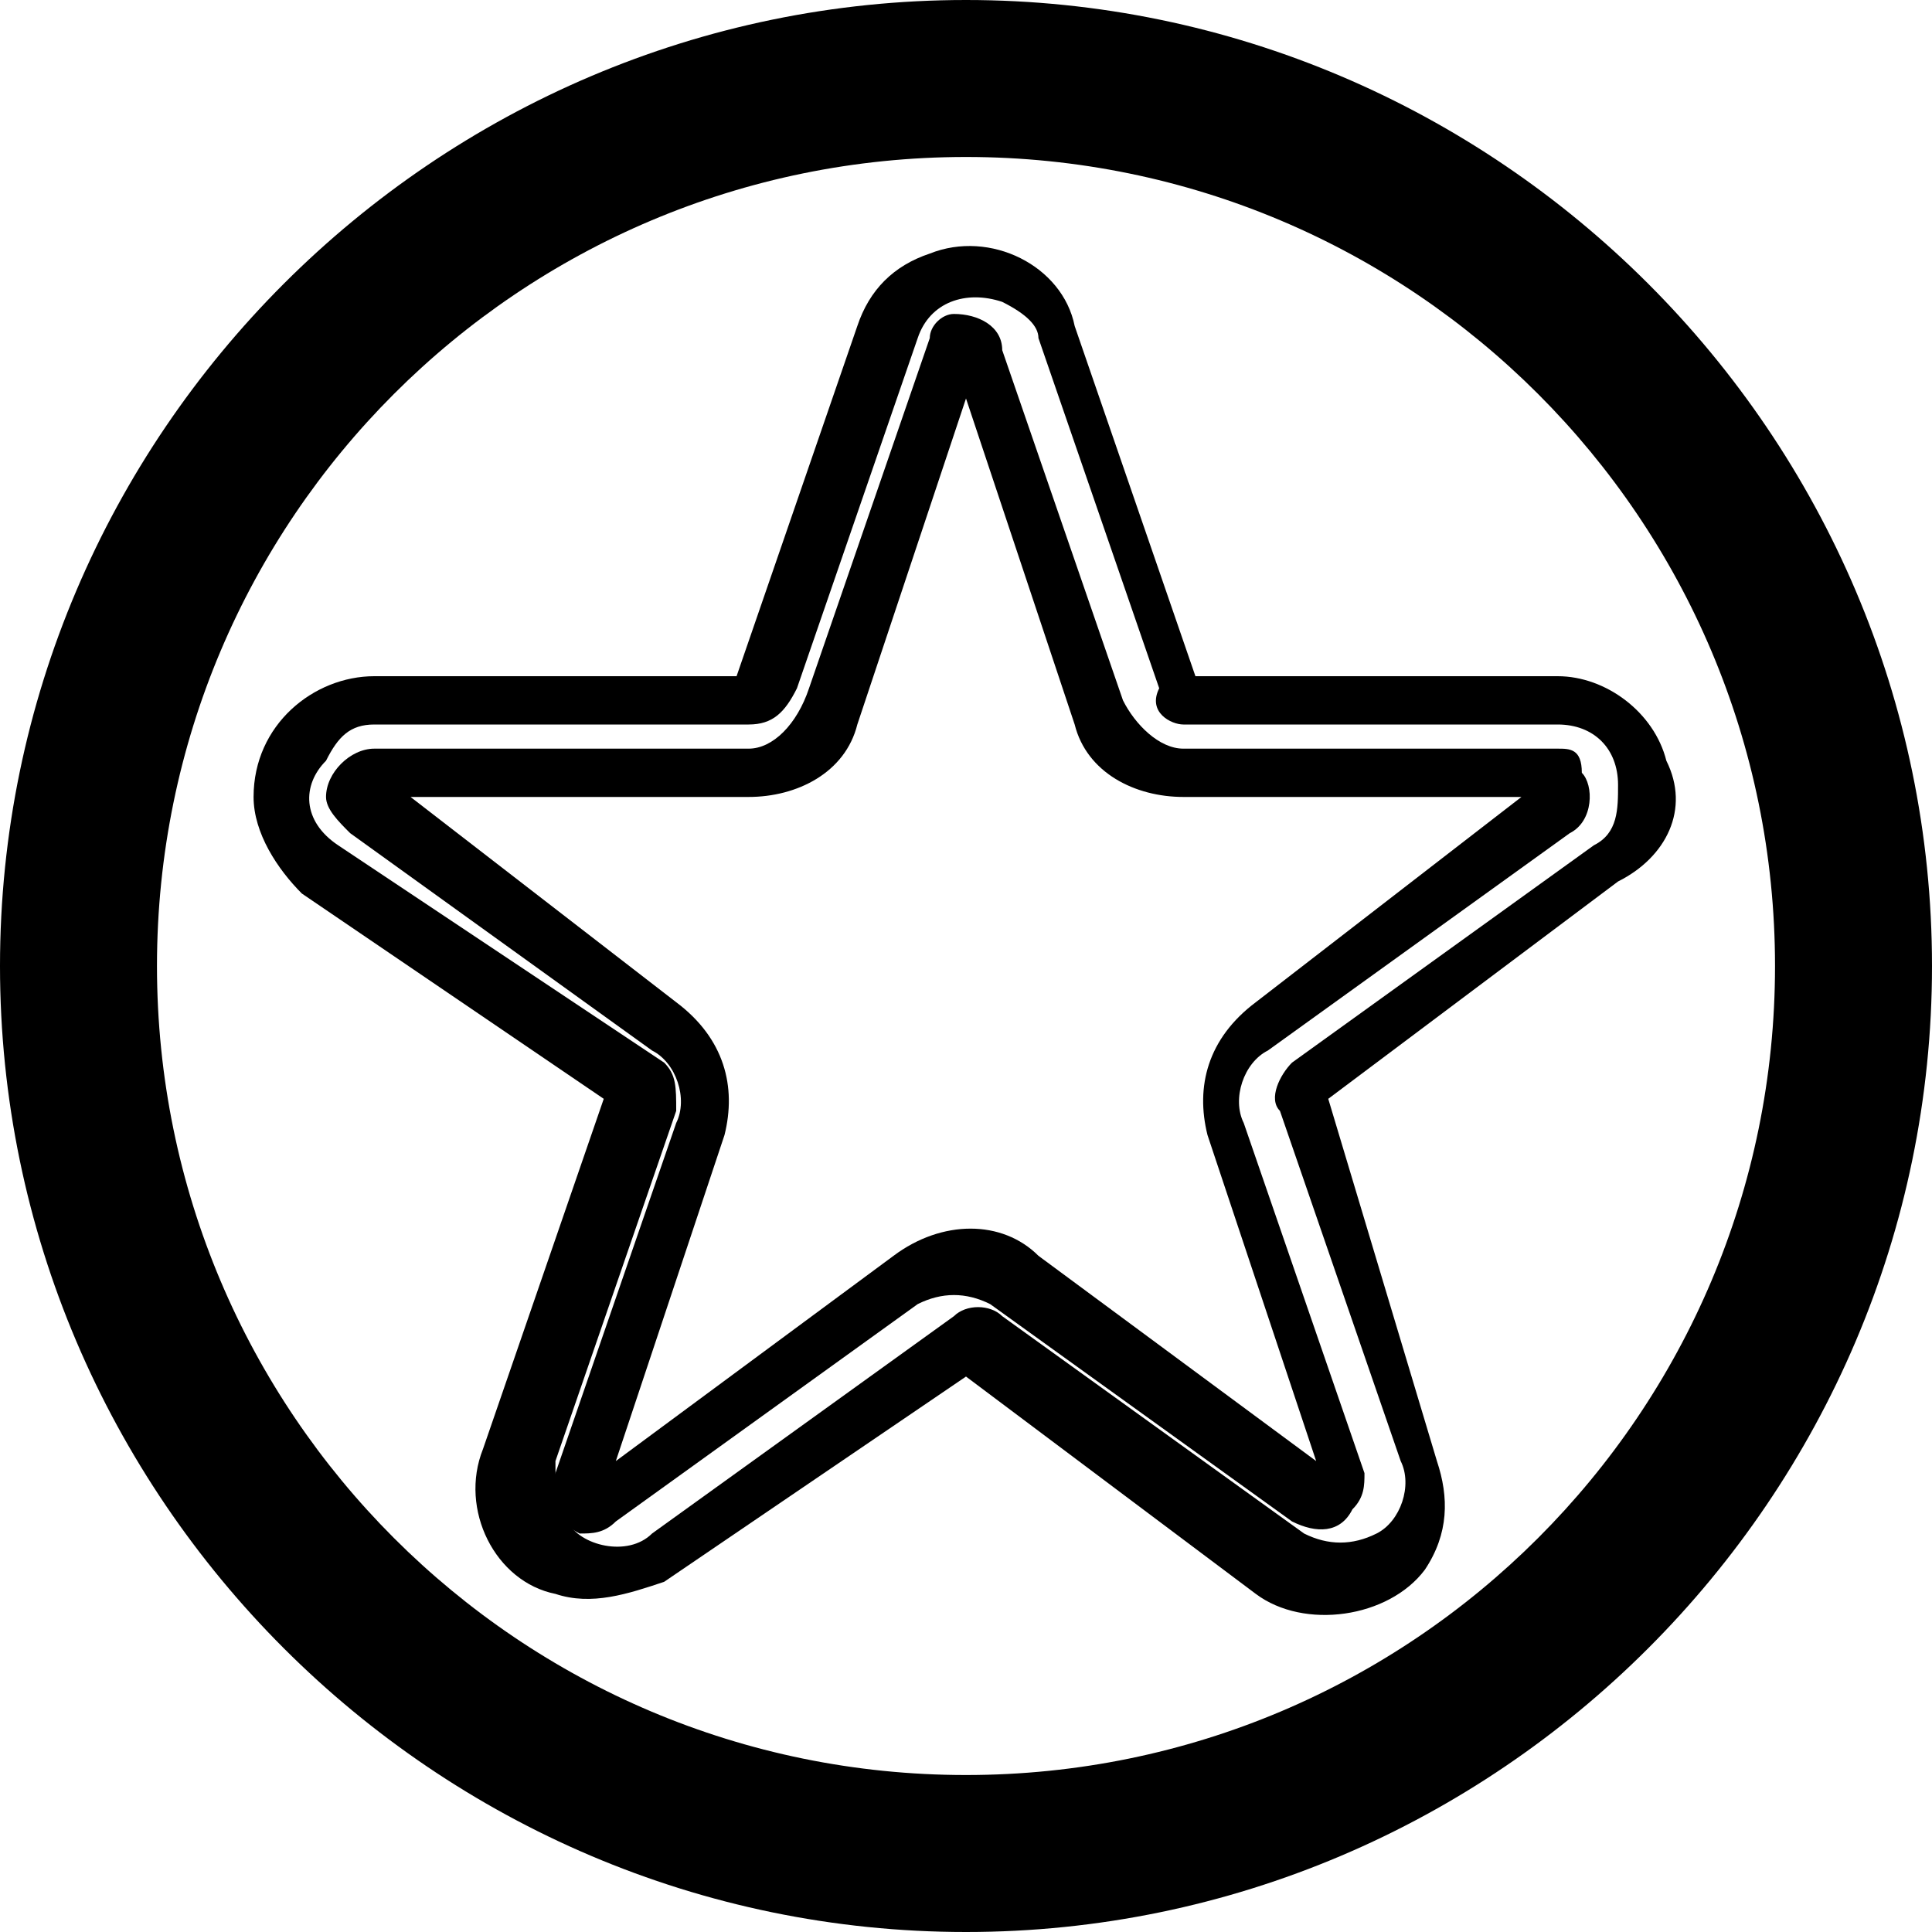
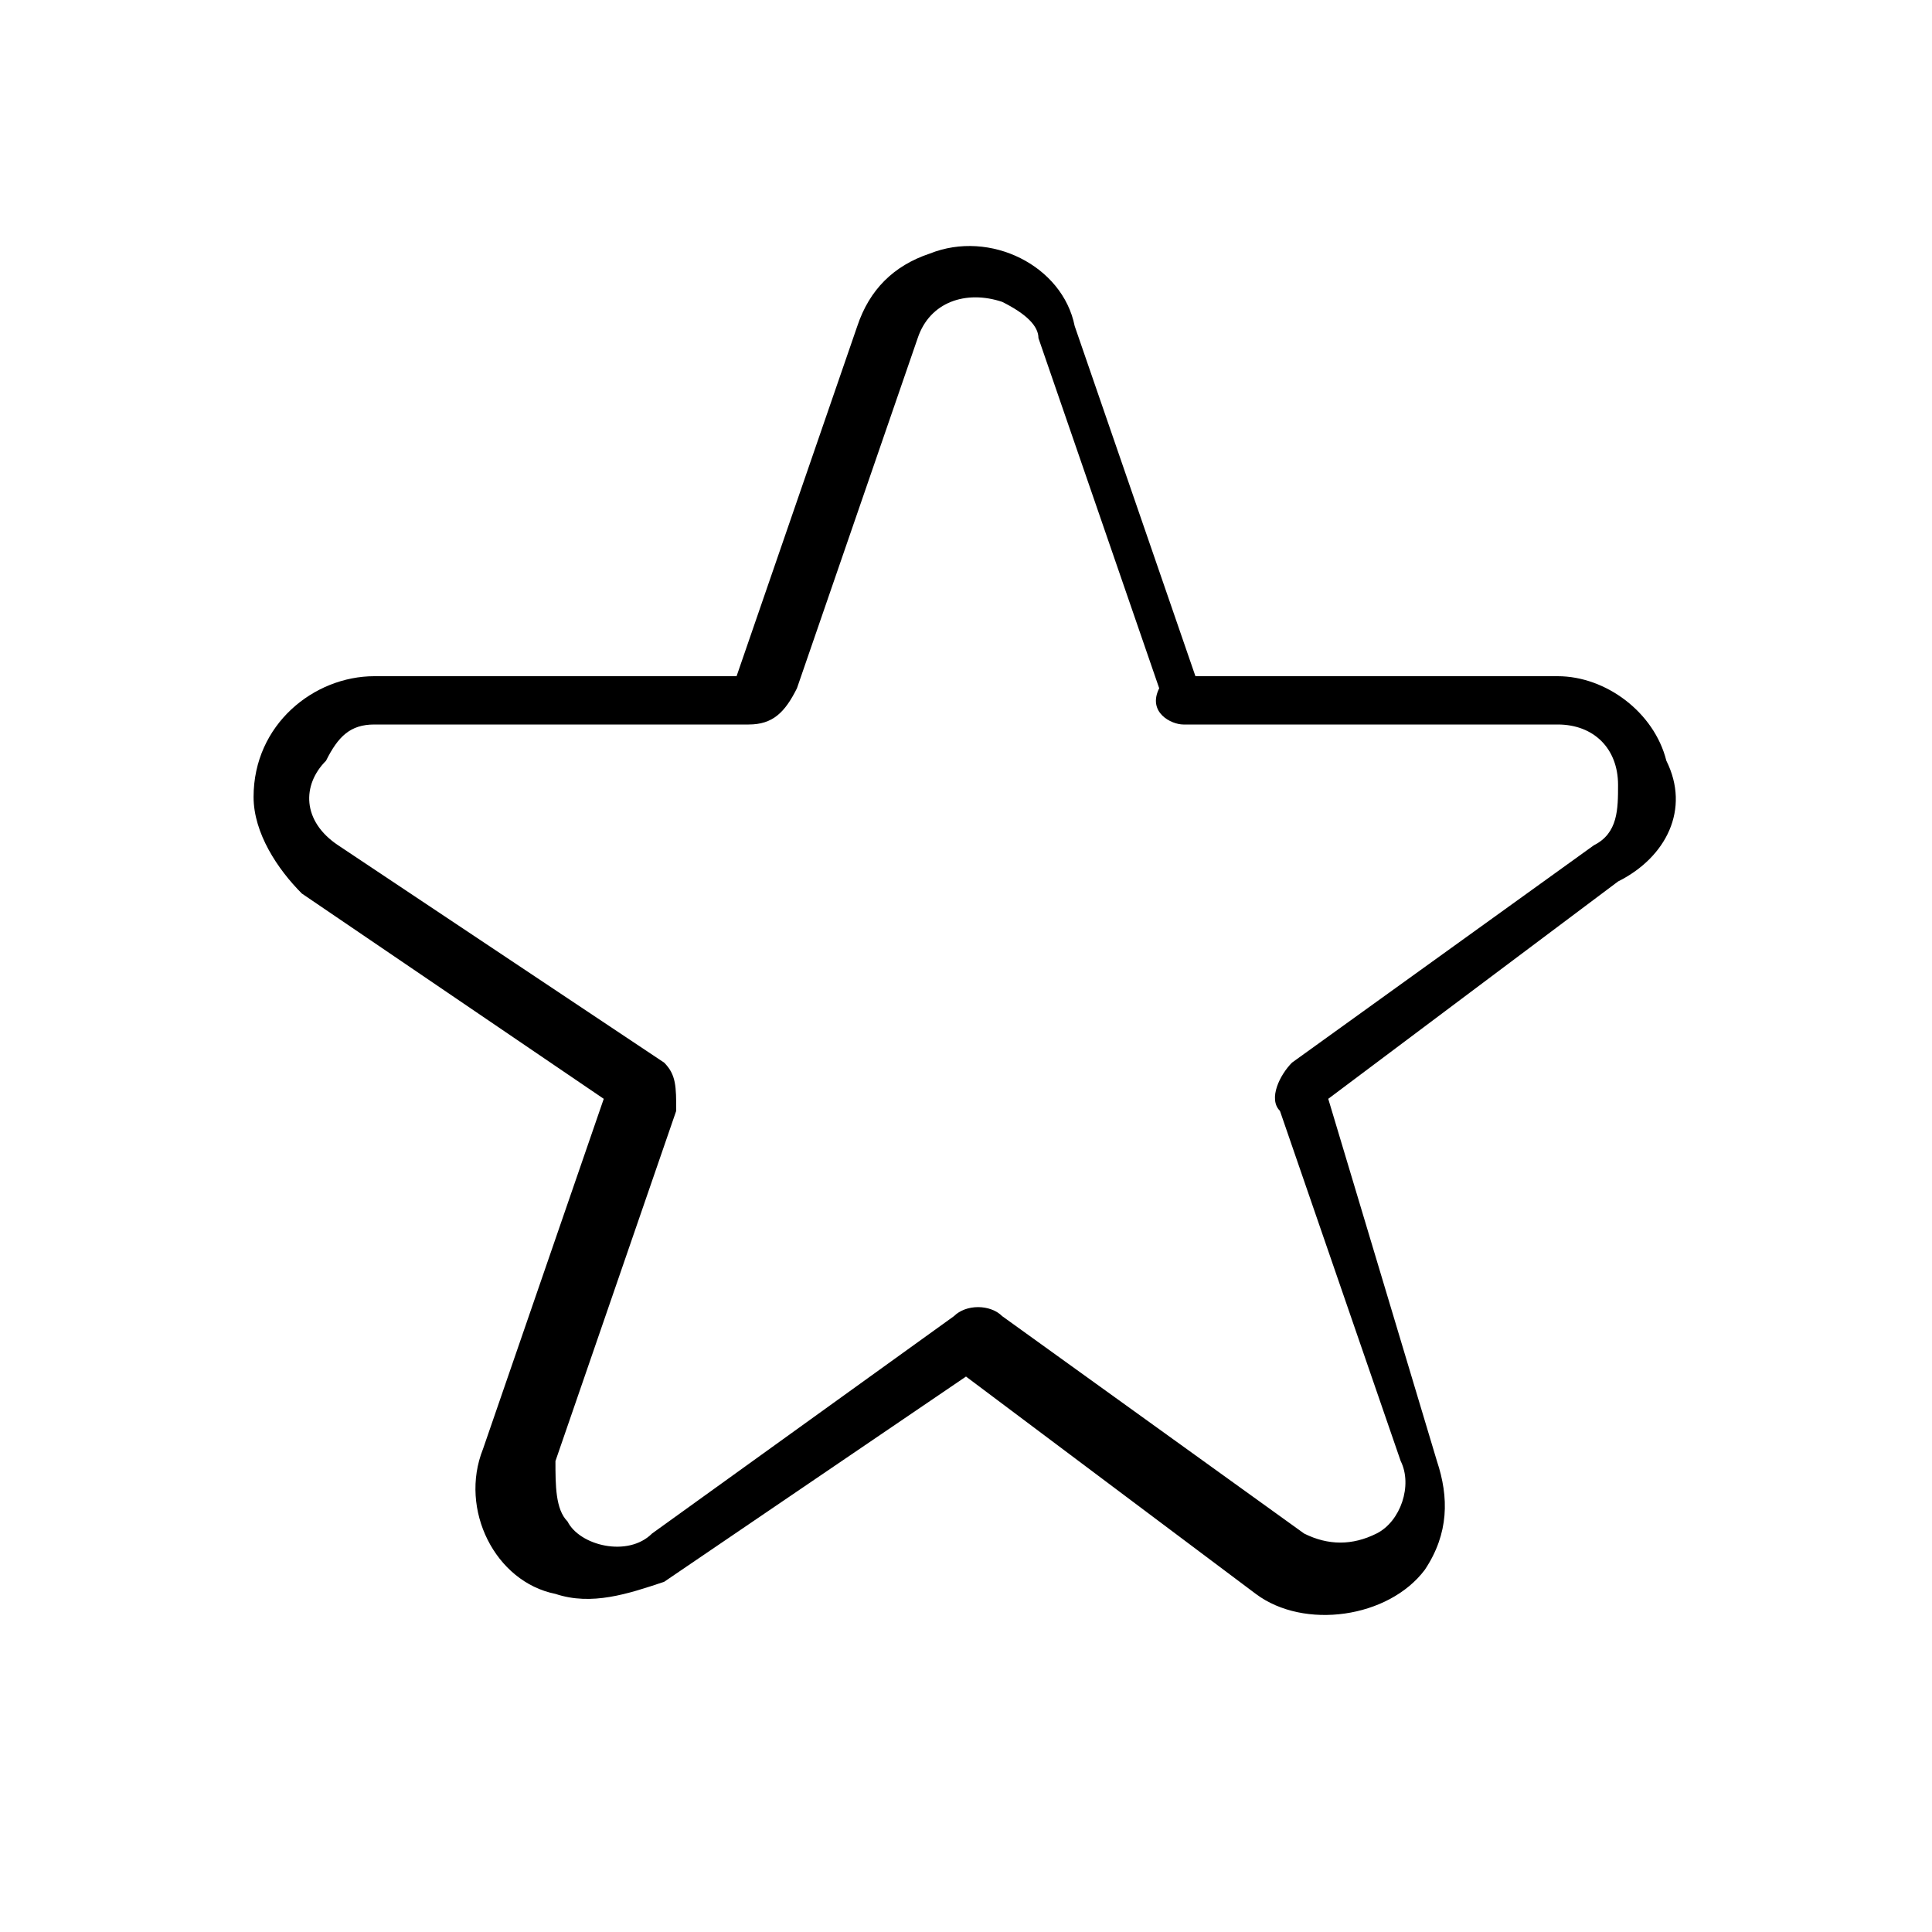
<svg xmlns="http://www.w3.org/2000/svg" version="1.1" id="Layer_1" x="0px" y="0px" viewBox="0 0 16 16" style="enable-background:new 0 0 16 16;" xml:space="preserve">
-   <path d="M12.9,6.2H9.8C9.6,6.2,9.4,6,9.3,5.8l-1-2.9C8.3,2.7,8.1,2.6,7.9,2.6c-0.1,0-0.2,0.1-0.2,0.2l-1,2.9C6.6,6,6.4,6.2,6.2,6.2  H3.1c-0.2,0-0.4,0.2-0.4,0.4c0,0.1,0.1,0.2,0.2,0.3l2.5,1.8c0.2,0.1,0.3,0.4,0.2,0.6l-1,2.9c-0.1,0.2,0,0.4,0.2,0.5  c0.1,0,0.2,0,0.3-0.1l2.5-1.8c0.2-0.1,0.4-0.1,0.6,0l2.5,1.8c0.2,0.1,0.4,0.1,0.5-0.1c0.1-0.1,0.1-0.2,0.1-0.3l-1-2.9  c-0.1-0.2,0-0.5,0.2-0.6l2.5-1.8c0.2-0.1,0.2-0.4,0.1-0.5C13.1,6.2,13,6.2,12.9,6.2L12.9,6.2z M10.4,8.3C10,8.6,9.9,9,10,9.4  l0.9,2.7l-2.3-1.7c-0.3-0.3-0.8-0.3-1.2,0l-2.3,1.7L6,9.4C6.1,9,6,8.6,5.6,8.3L3.4,6.6h2.8C6.6,6.6,7,6.4,7.1,6L8,3.3L8.9,6  C9,6.4,9.4,6.6,9.8,6.6h2.8L10.4,8.3z" />
  <path d="M13.8,6.3c-0.1-0.4-0.5-0.7-0.9-0.7h-3L8.9,2.7C8.8,2.2,8.2,1.9,7.7,2.1C7.4,2.2,7.2,2.4,7.1,2.7L6.1,5.6h-3  c-0.5,0-1,0.4-1,1c0,0.3,0.2,0.6,0.4,0.8L5,9.1L4,12c-0.2,0.5,0.1,1.1,0.6,1.2c0.3,0.1,0.6,0,0.9-0.1L8,11.4l2.4,1.8  c0.4,0.3,1.1,0.2,1.4-0.2c0.2-0.3,0.2-0.6,0.1-0.9L11,9.1l2.4-1.8C13.8,7.1,14,6.7,13.8,6.3z M13.2,7l-2.5,1.8  c-0.1,0.1-0.2,0.3-0.1,0.4l1,2.9c0.1,0.2,0,0.5-0.2,0.6c-0.2,0.1-0.4,0.1-0.6,0l-2.5-1.8c-0.1-0.1-0.3-0.1-0.4,0l-2.5,1.8  c-0.2,0.2-0.6,0.1-0.7-0.1c-0.1-0.1-0.1-0.3-0.1-0.5l1-2.9c0-0.2,0-0.3-0.1-0.4L2.8,7C2.5,6.8,2.5,6.5,2.7,6.3C2.8,6.1,2.9,6,3.1,6  h3.1c0.2,0,0.3-0.1,0.4-0.3l1-2.9c0.1-0.3,0.4-0.4,0.7-0.3c0.2,0.1,0.3,0.2,0.3,0.3l1,2.9C9.5,5.9,9.7,6,9.8,6h3.1  c0.3,0,0.5,0.2,0.5,0.5C13.4,6.7,13.4,6.9,13.2,7z" />
-   <path d="M8,16c-4.4,0-8-3.6-8-8s3.6-8,8-8s8,3.6,8,8S12.4,16,8,16z M8,1.3c-3.7,0-6.7,3-6.7,6.7s3,6.7,6.7,6.7s6.7-3,6.7-6.7  S11.7,1.3,8,1.3L8,1.3z" />
</svg>